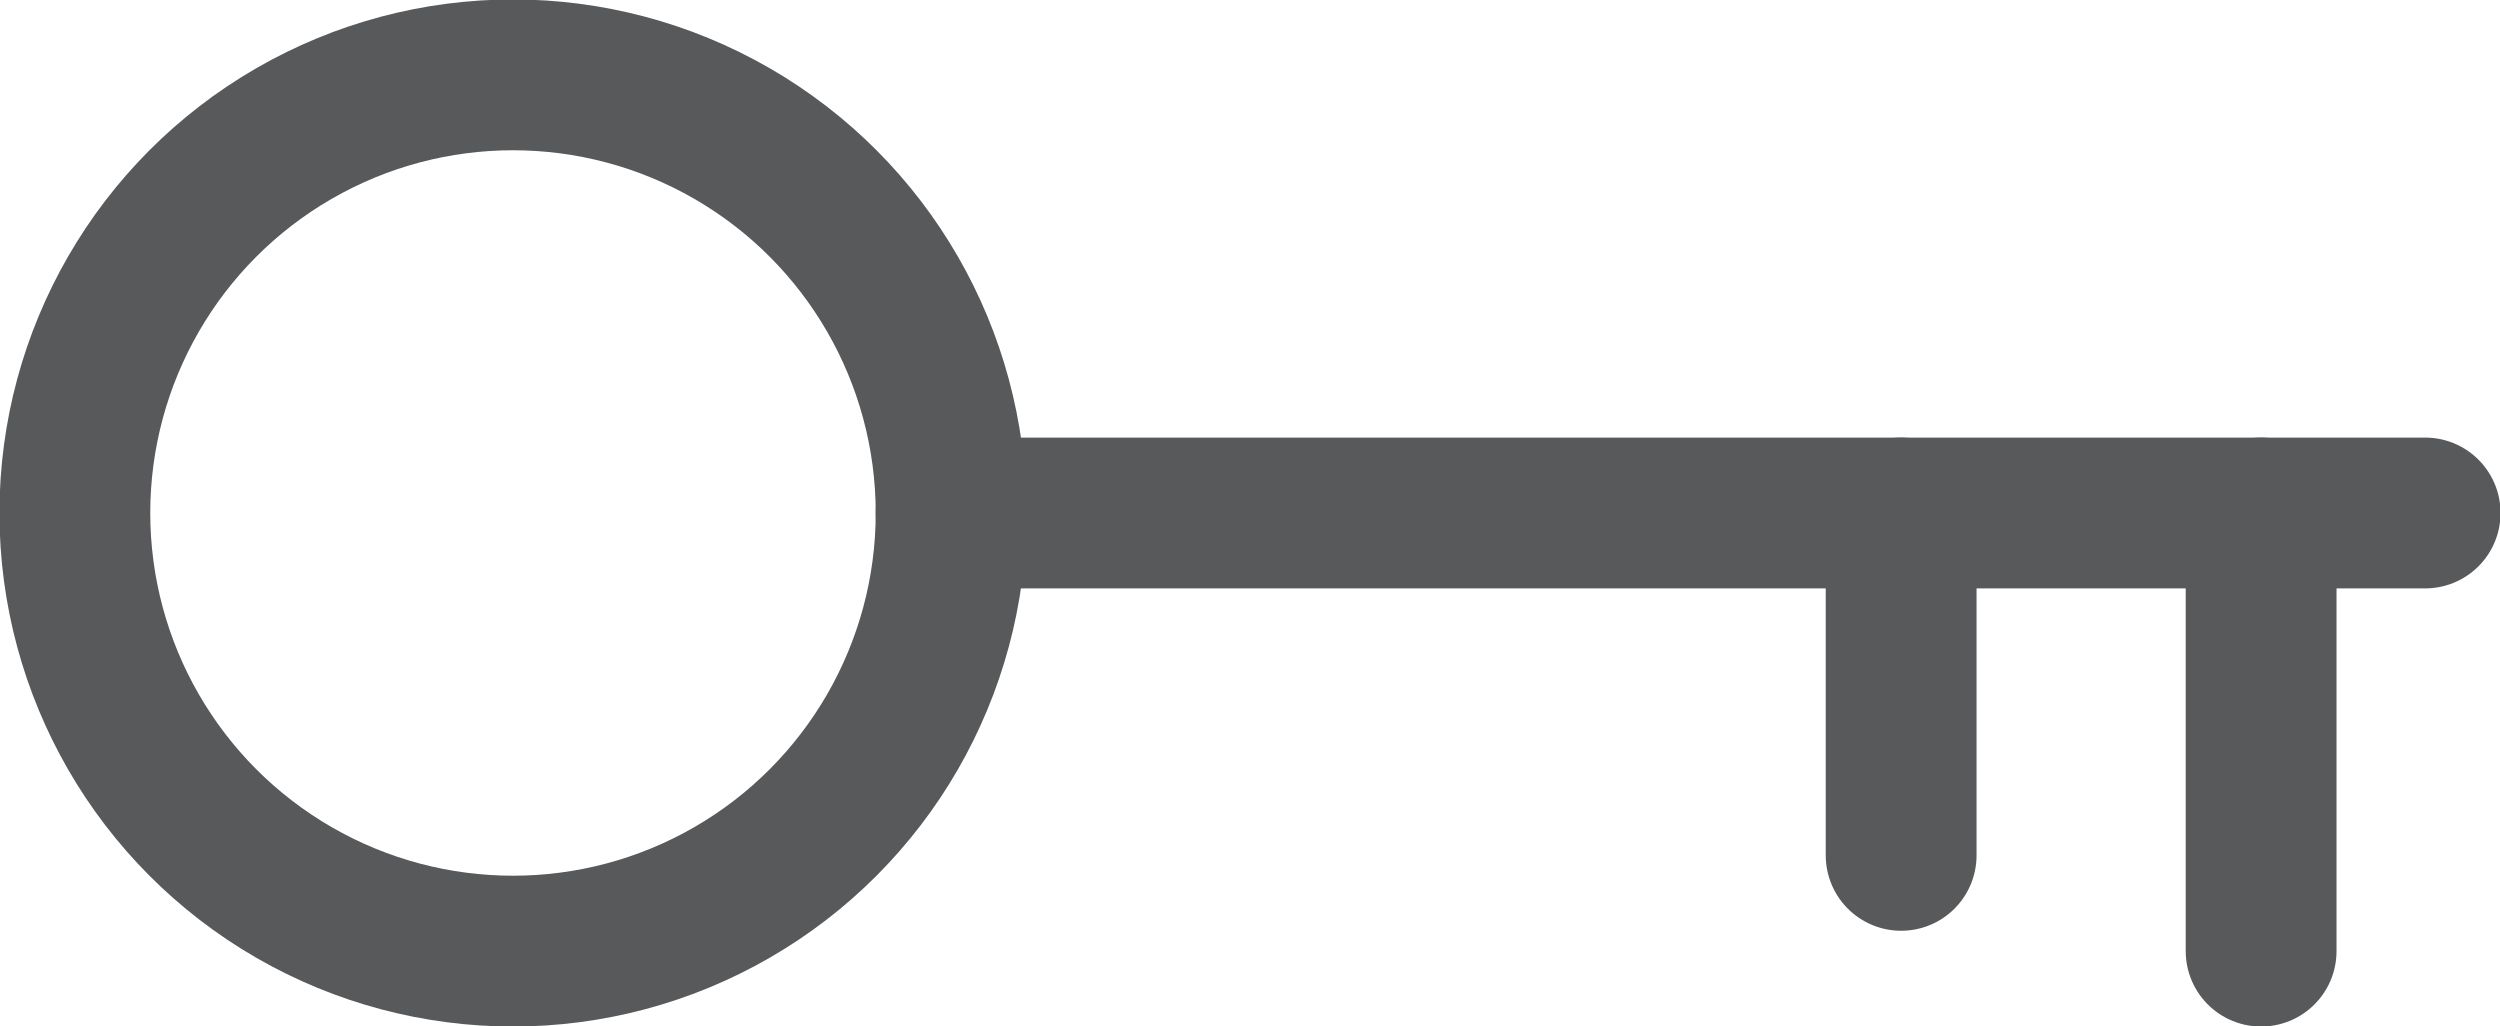
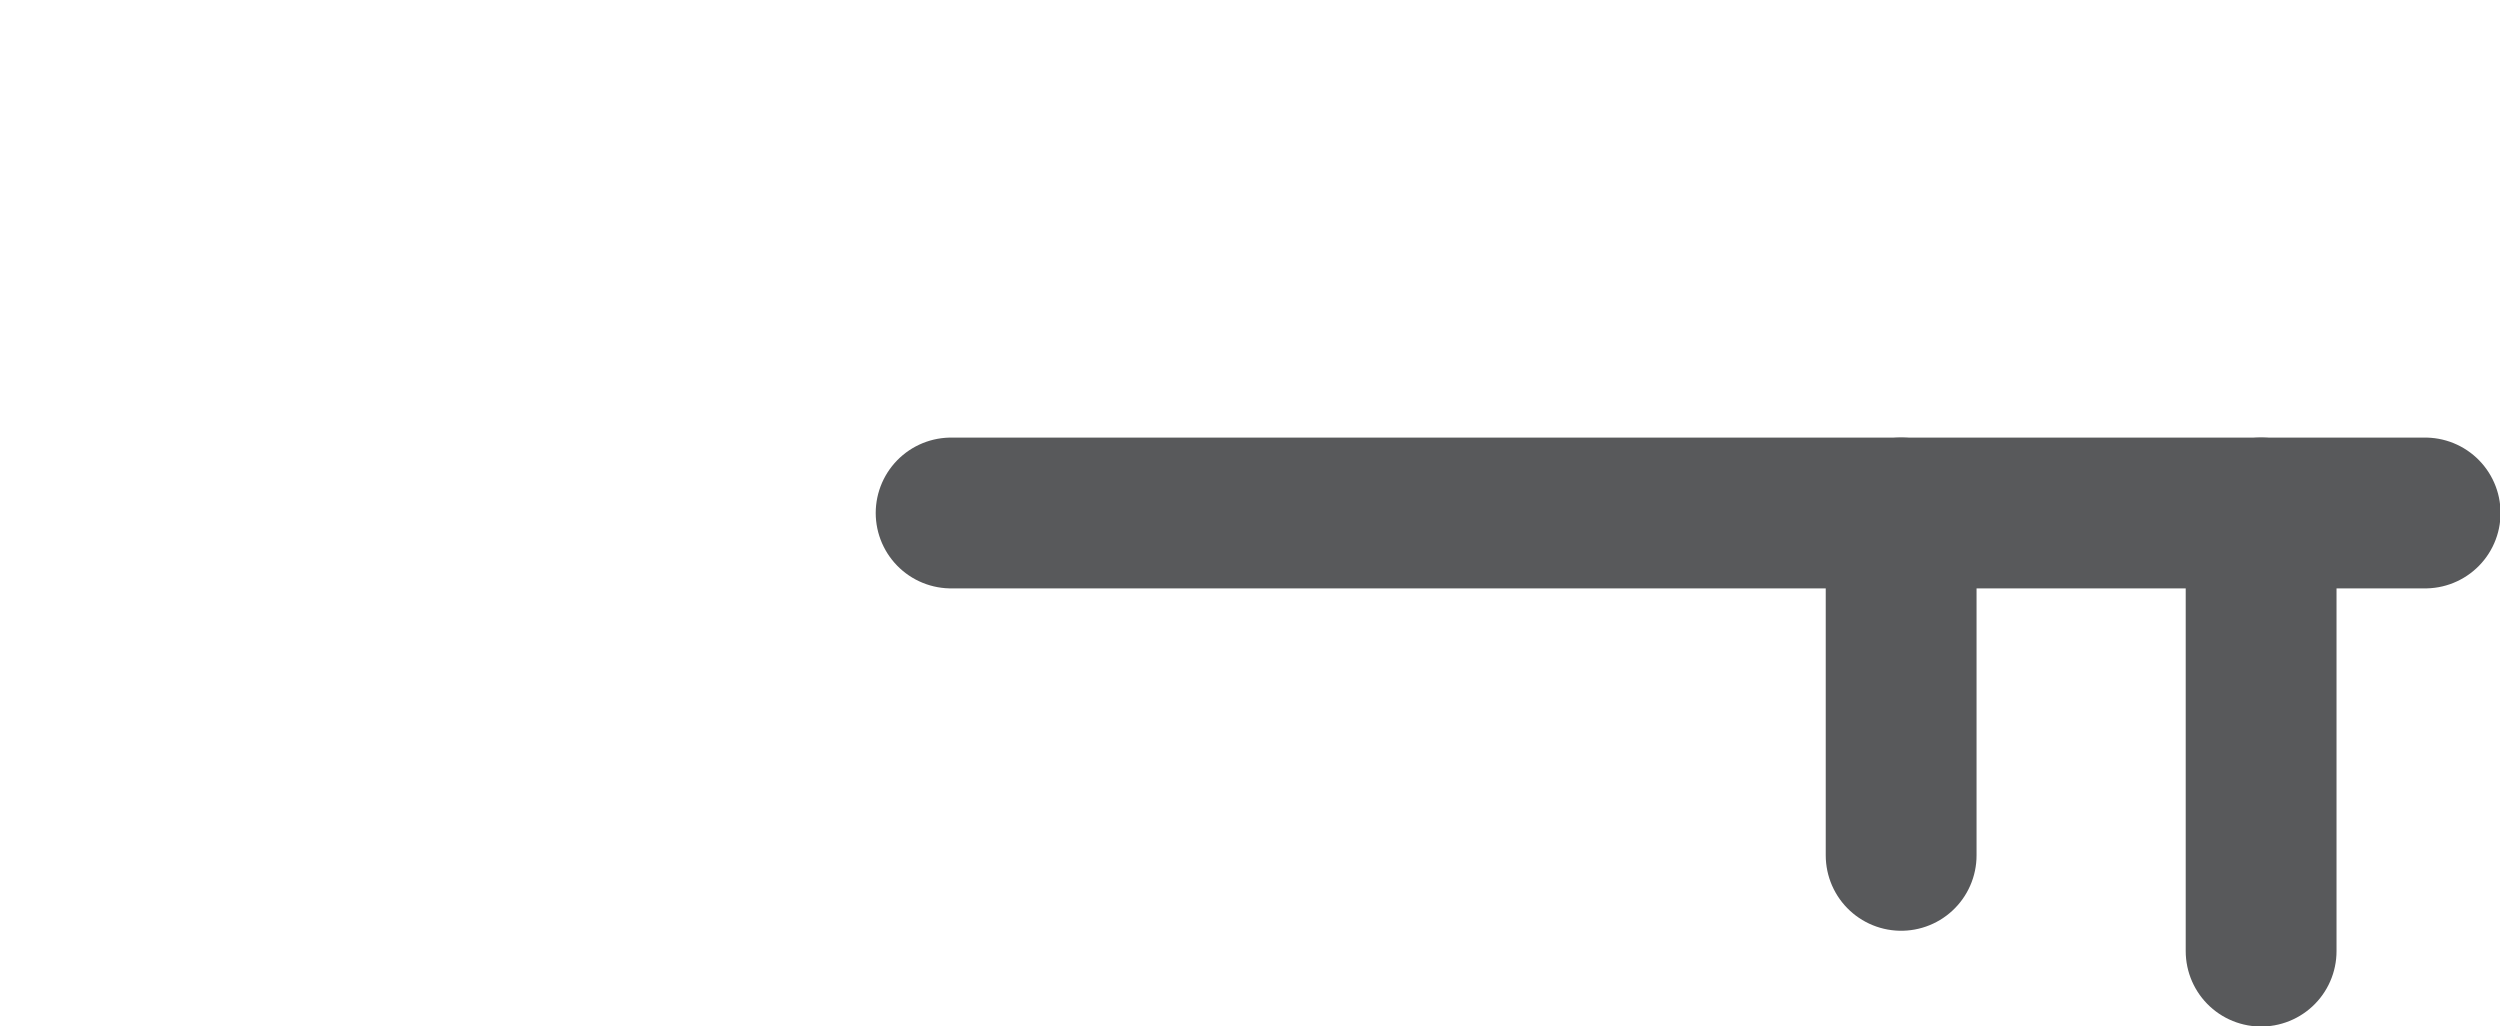
<svg xmlns="http://www.w3.org/2000/svg" id="Layer_1" data-name="Layer 1" width="22.71" height="9.32" viewBox="0 0 22.71 9.32">
  <defs>
    <style>.cls-1{fill:none;stroke:#58595b;stroke-linecap:round;stroke-linejoin:round;stroke-width:1.37px;}</style>
  </defs>
  <title>icon-login</title>
-   <circle class="cls-1" cx="4.66" cy="4.66" r="3.98" />
  <line class="cls-1" x1="8.64" y1="4.66" x2="22.03" y2="4.66" />
  <line class="cls-1" x1="17.27" y1="7.77" x2="17.27" y2="4.66" />
  <line class="cls-1" x1="20.54" y1="8.64" x2="20.54" y2="4.66" />
</svg>